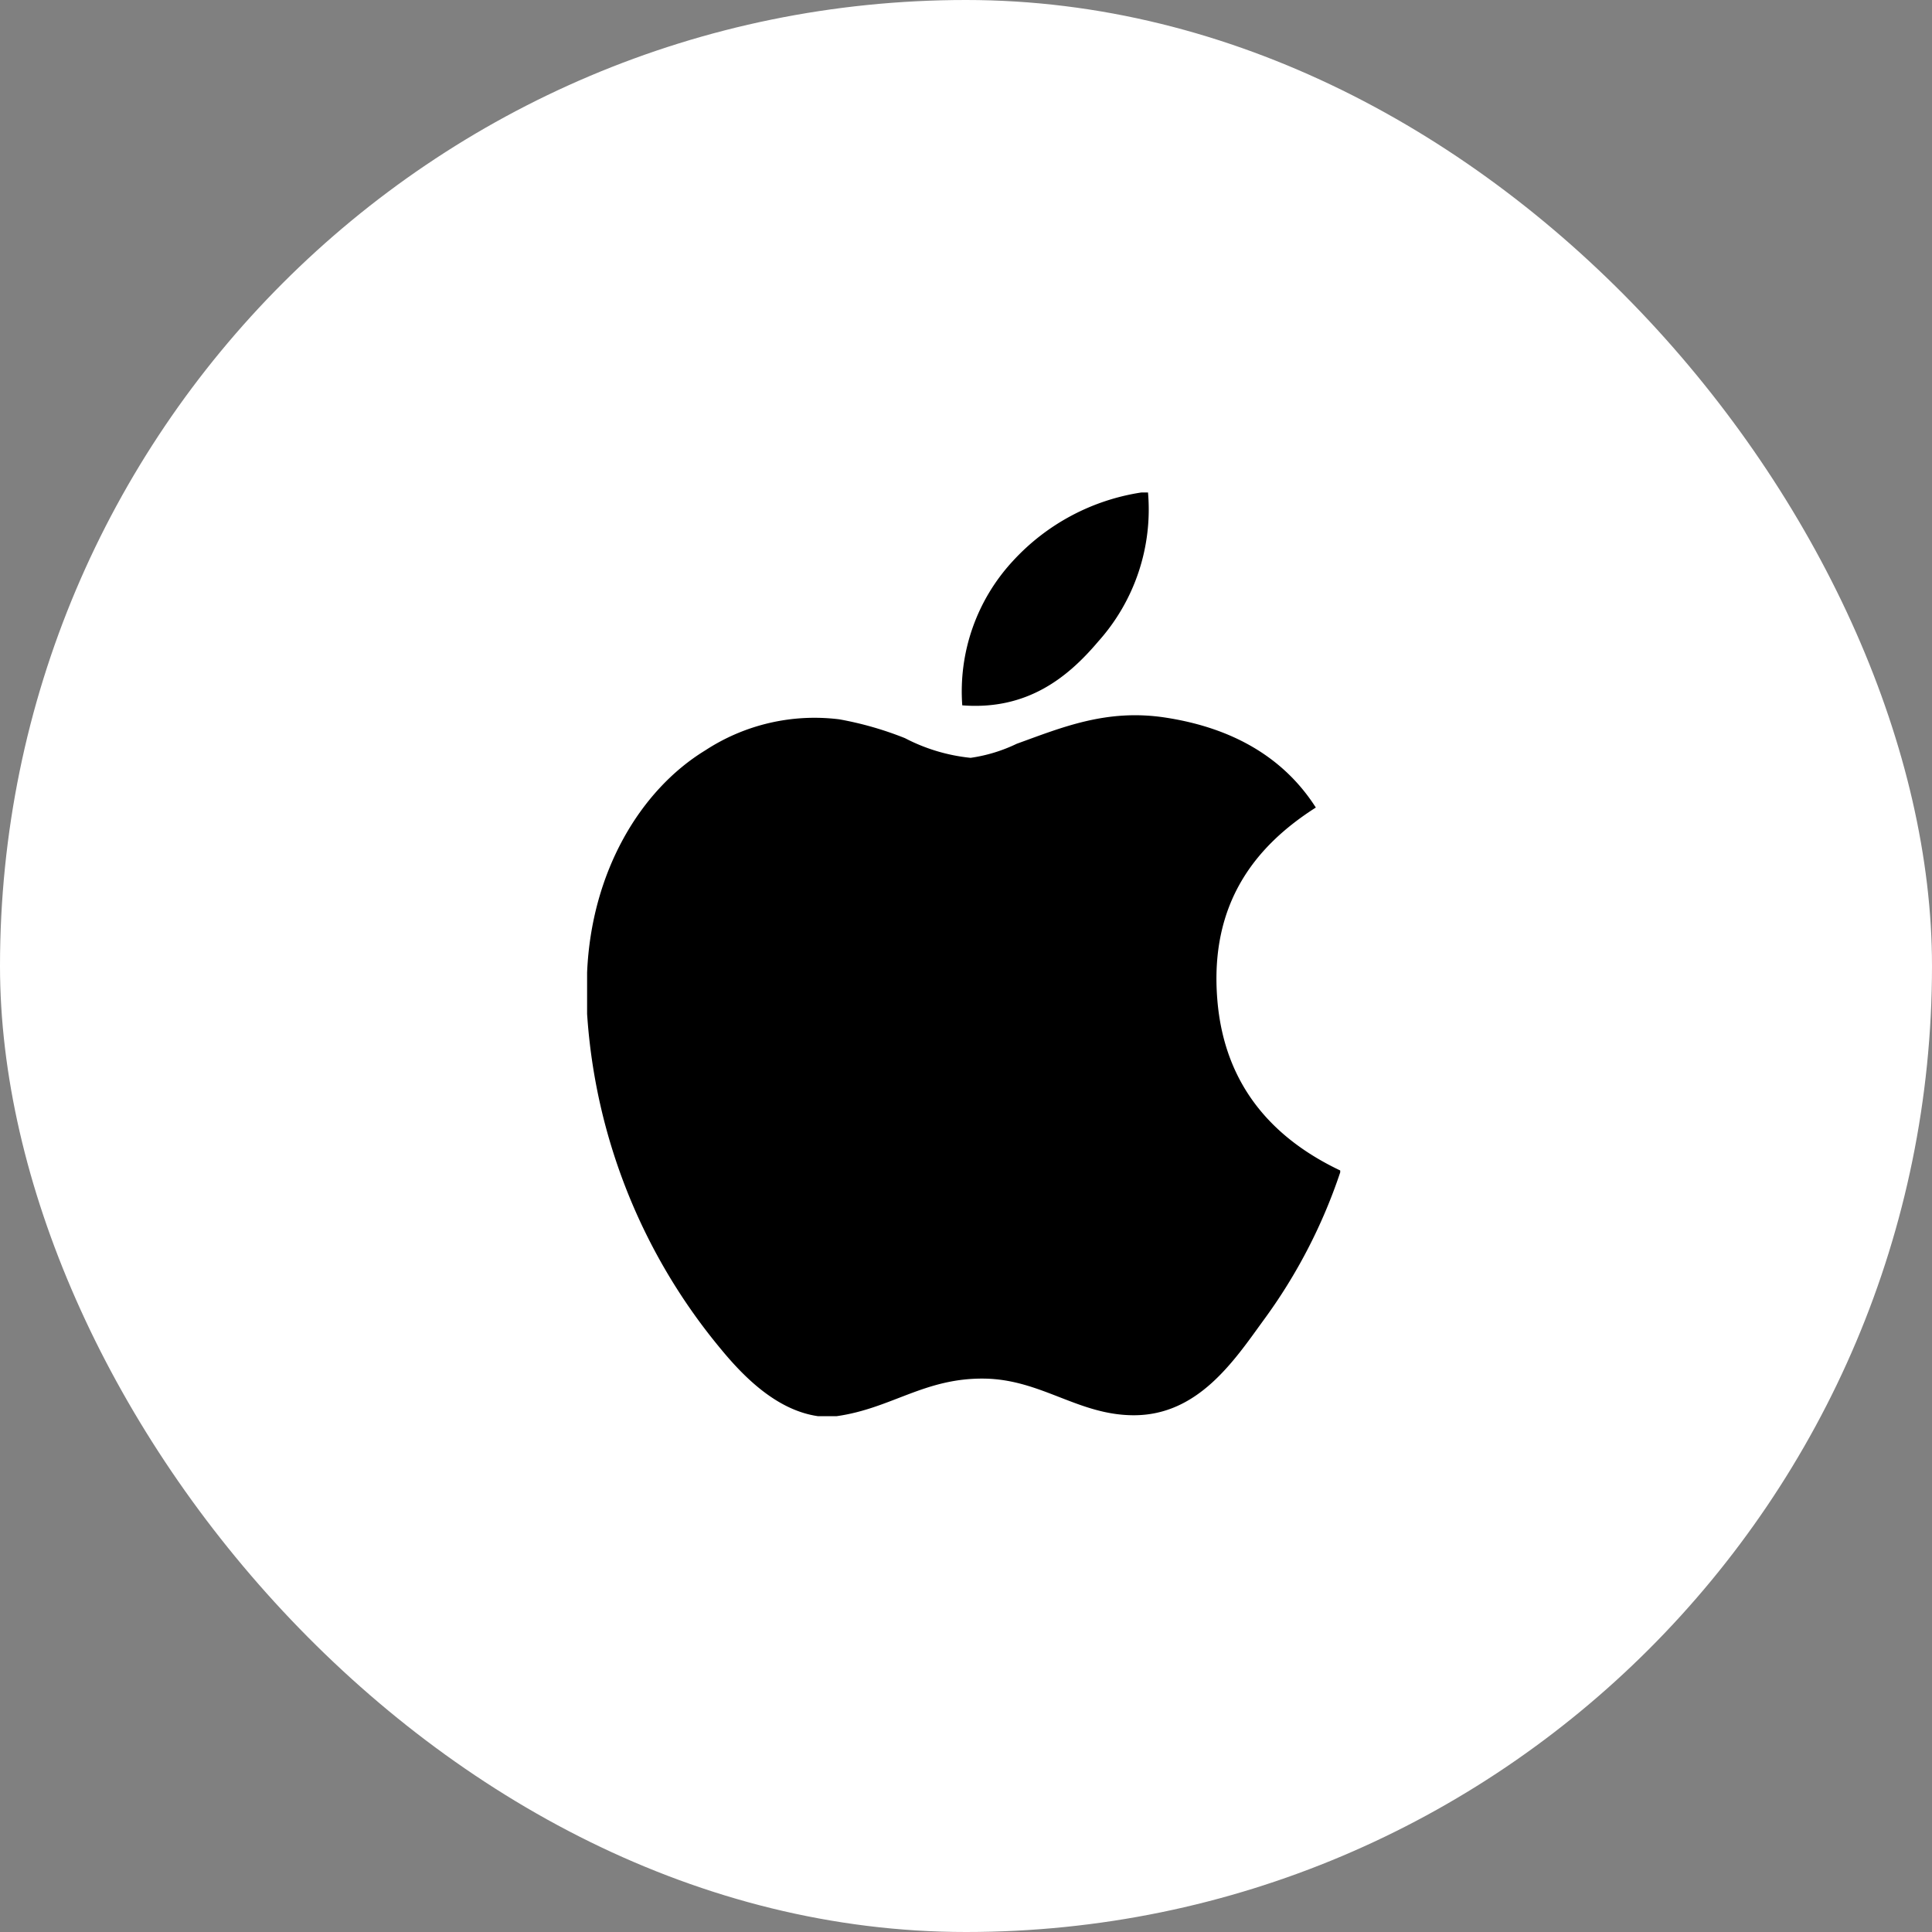
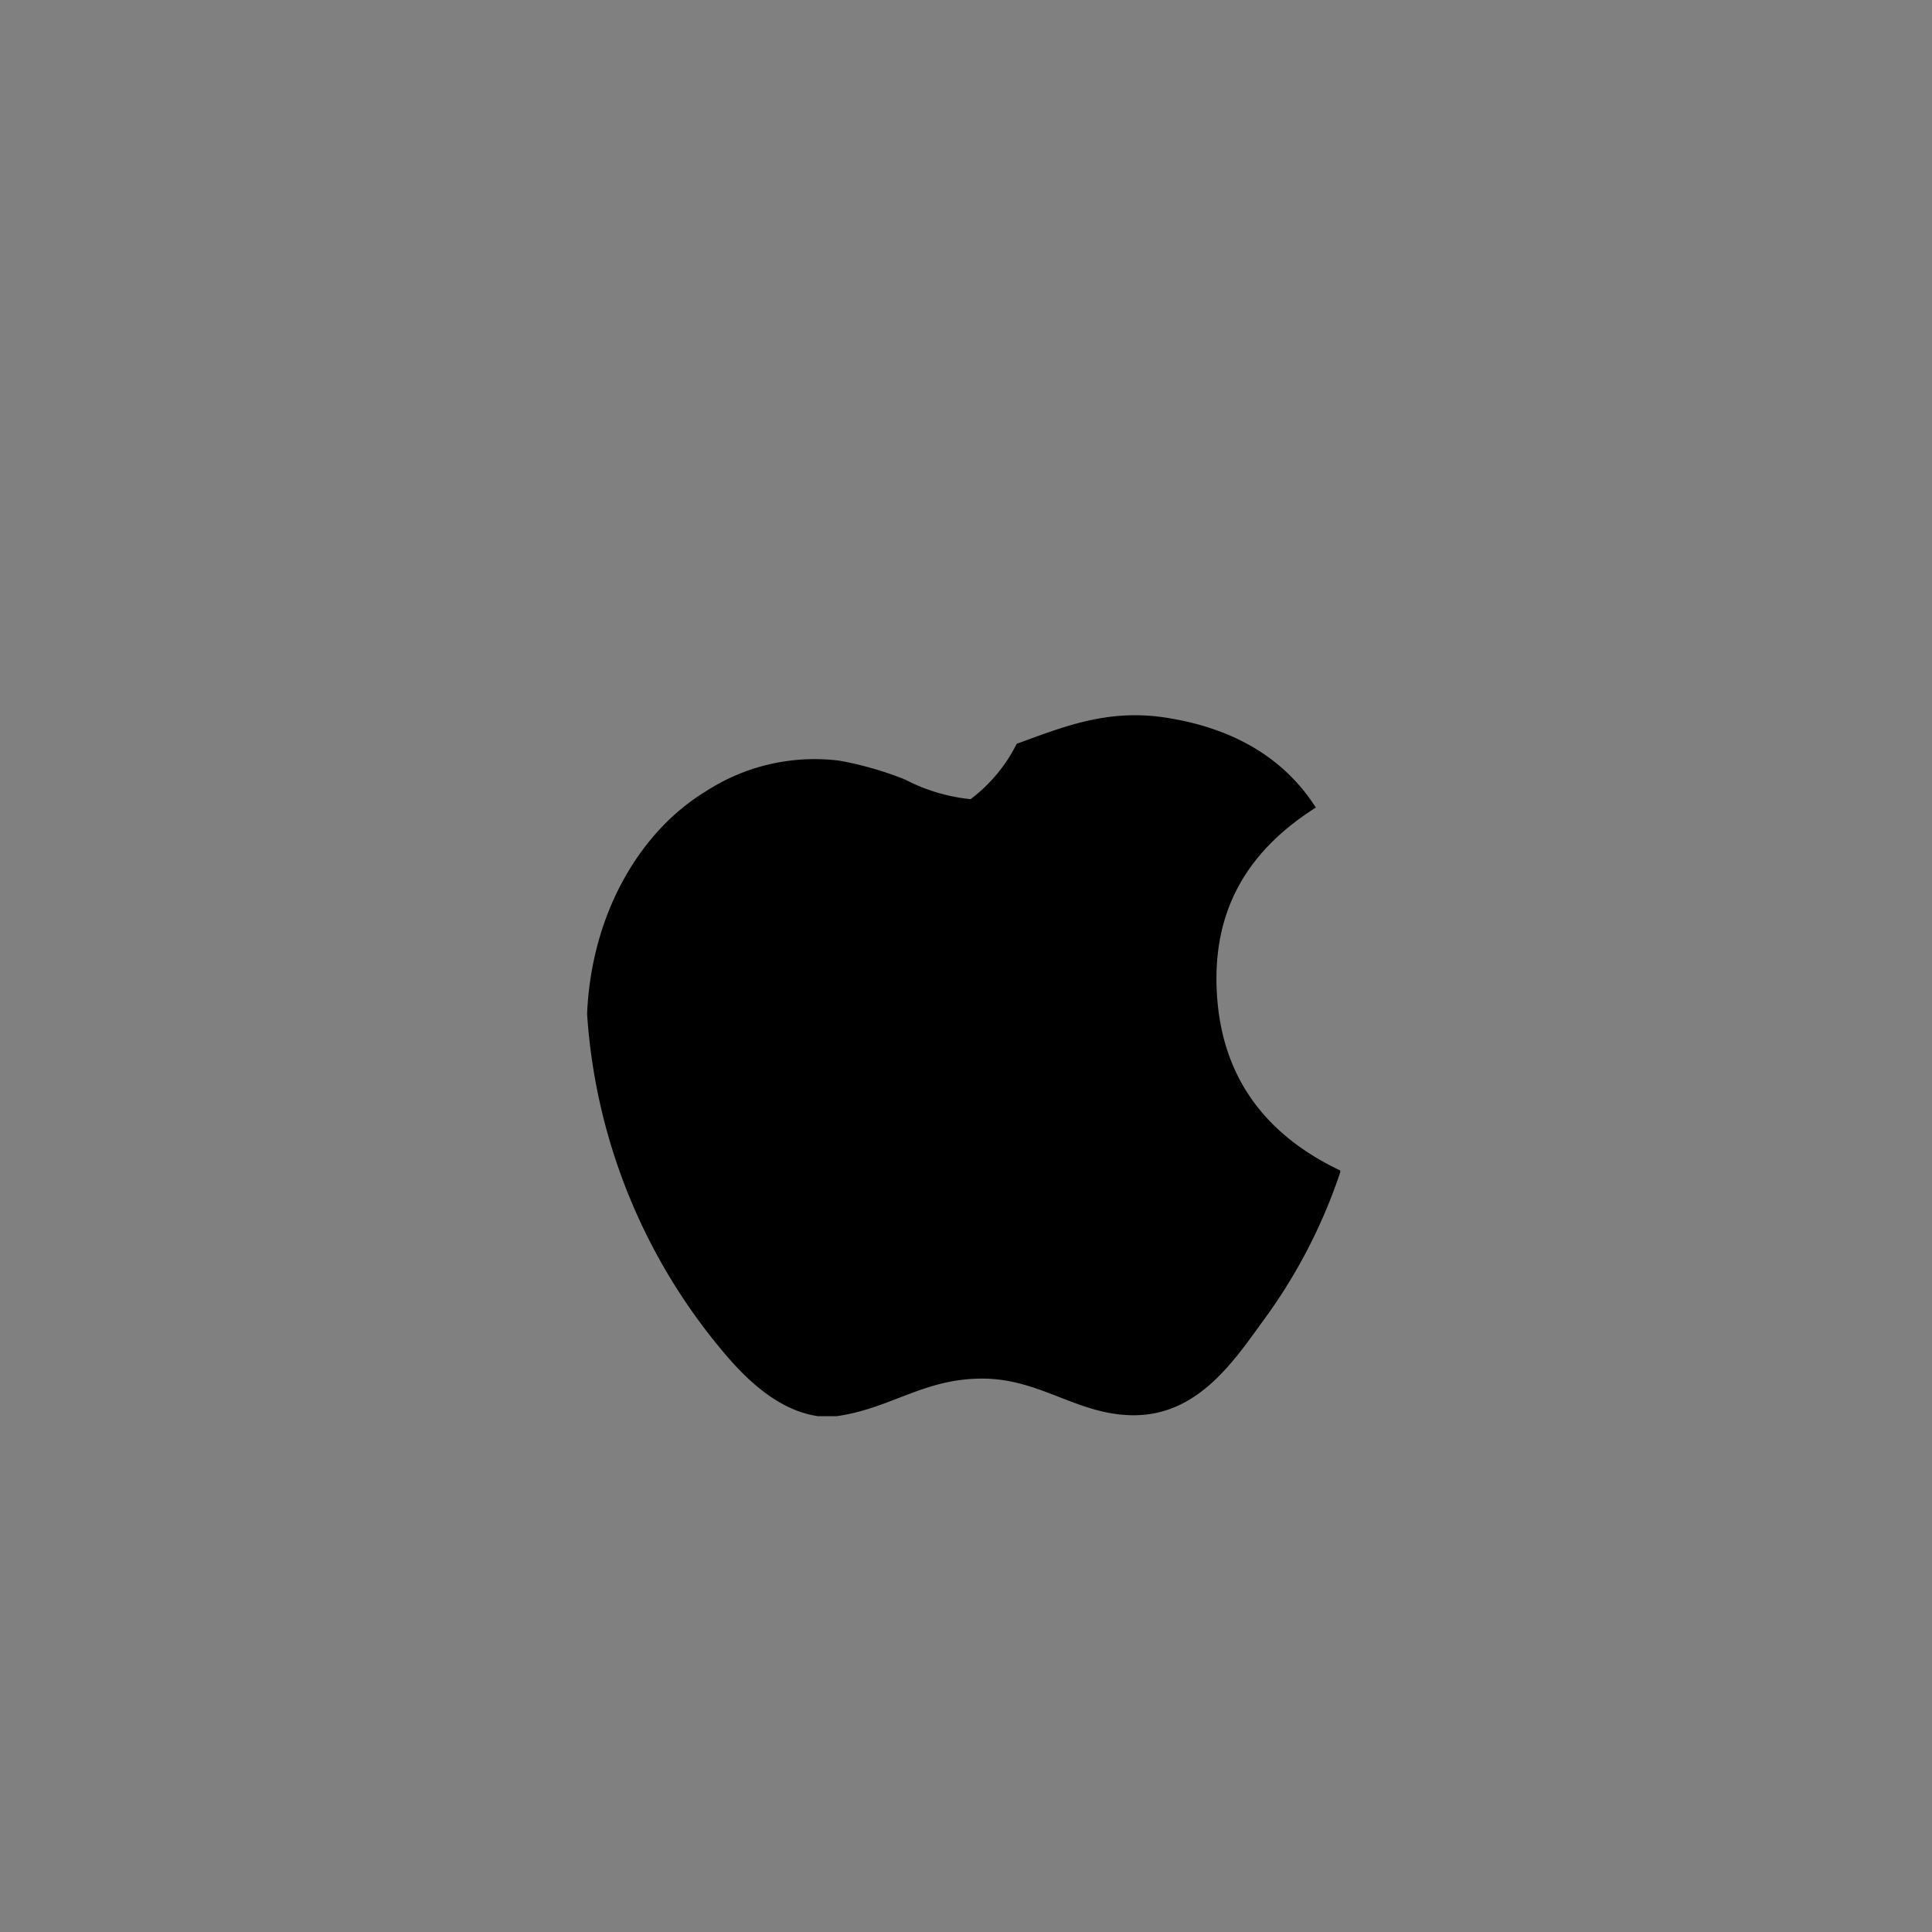
<svg xmlns="http://www.w3.org/2000/svg" width="102" height="102" viewBox="0 0 102 102">
  <rect x="0" y="0" width="102" height="102" fill="#808080" stroke="none" />
  <g id="ios" transform="translate(-5765 51)">
    <g id="Group_288" data-name="Group 288" transform="translate(5765 -51)">
-       <rect id="Rectangle_115" data-name="Rectangle 115" width="102" height="102" rx="51" fill="#fff" />
-     </g>
+       </g>
    <g id="apple-logo_2_" data-name="apple-logo (2)" transform="translate(5793.896 -25)">
      <g id="Group_10" data-name="Group 10" transform="translate(2.104)">
-         <path id="Path_5" data-name="Path 5" d="M20.825,0h.347a10.442,10.442,0,0,1-2.63,7.87c-1.565,1.848-3.709,3.64-7.176,3.368a10.129,10.129,0,0,1,2.677-7.625A11.562,11.562,0,0,1,20.825,0Z" transform="translate(8.437)" />
-         <path id="Path_6" data-name="Path 6" d="M41.861,29.527v.1A28.372,28.372,0,0,1,37.8,37.45c-1.548,2.131-3.445,5-6.833,5-2.927,0-4.872-1.882-7.872-1.934-3.174-.051-4.919,1.574-7.82,1.983h-.989c-2.131-.308-3.85-2-5.1-3.516A30.805,30.805,0,0,1,2.1,21.259V19.077c.225-5.315,2.807-9.636,6.24-11.73a10.538,10.538,0,0,1,7.075-1.638,17.8,17.8,0,0,1,3.467.994,9.573,9.573,0,0,0,3.465,1.039A8.317,8.317,0,0,0,24.781,7c2.39-.863,4.732-1.852,7.82-1.388,3.711.561,6.345,2.21,7.972,4.754-3.139,2-5.621,5.009-5.2,10.15C35.753,25.185,38.469,27.917,41.861,29.527Z" transform="translate(-2.104 6.268)" />
+         <path id="Path_6" data-name="Path 6" d="M41.861,29.527v.1A28.372,28.372,0,0,1,37.8,37.45c-1.548,2.131-3.445,5-6.833,5-2.927,0-4.872-1.882-7.872-1.934-3.174-.051-4.919,1.574-7.82,1.983h-.989c-2.131-.308-3.85-2-5.1-3.516A30.805,30.805,0,0,1,2.1,21.259c.225-5.315,2.807-9.636,6.24-11.73a10.538,10.538,0,0,1,7.075-1.638,17.8,17.8,0,0,1,3.467.994,9.573,9.573,0,0,0,3.465,1.039A8.317,8.317,0,0,0,24.781,7c2.39-.863,4.732-1.852,7.82-1.388,3.711.561,6.345,2.21,7.972,4.754-3.139,2-5.621,5.009-5.2,10.15C35.753,25.185,38.469,27.917,41.861,29.527Z" transform="translate(-2.104 6.268)" />
      </g>
    </g>
  </g>
</svg>